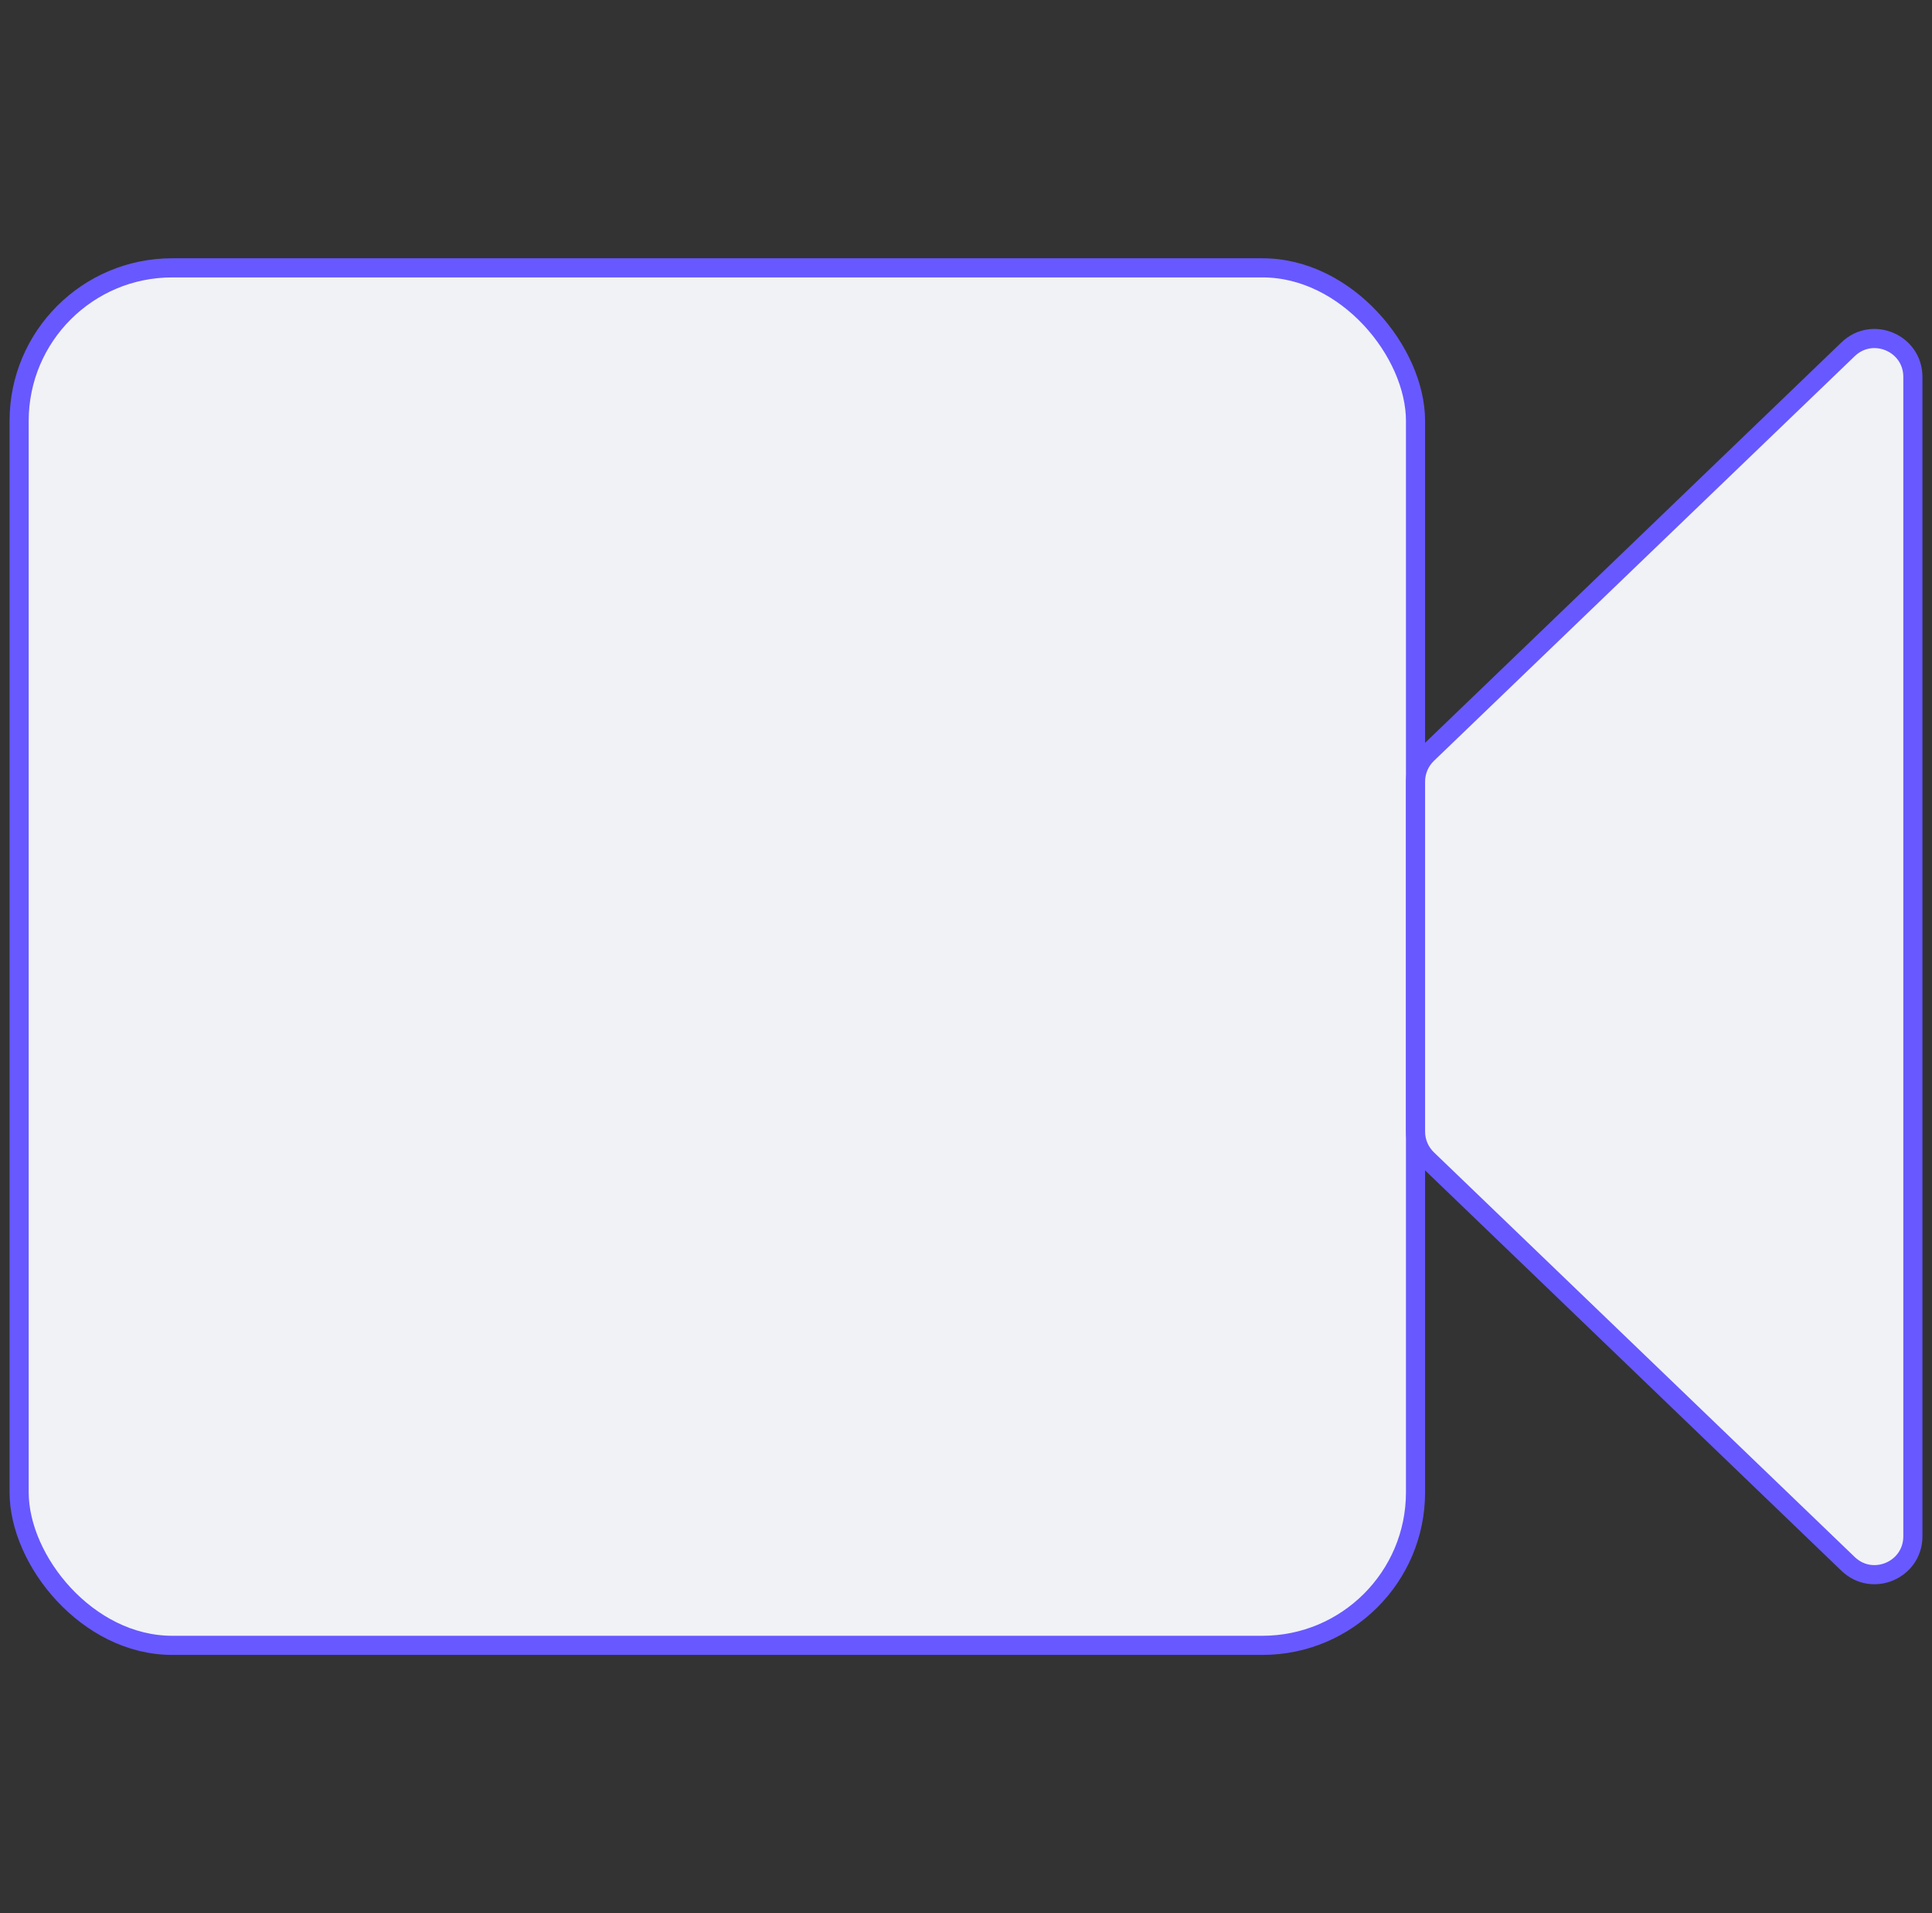
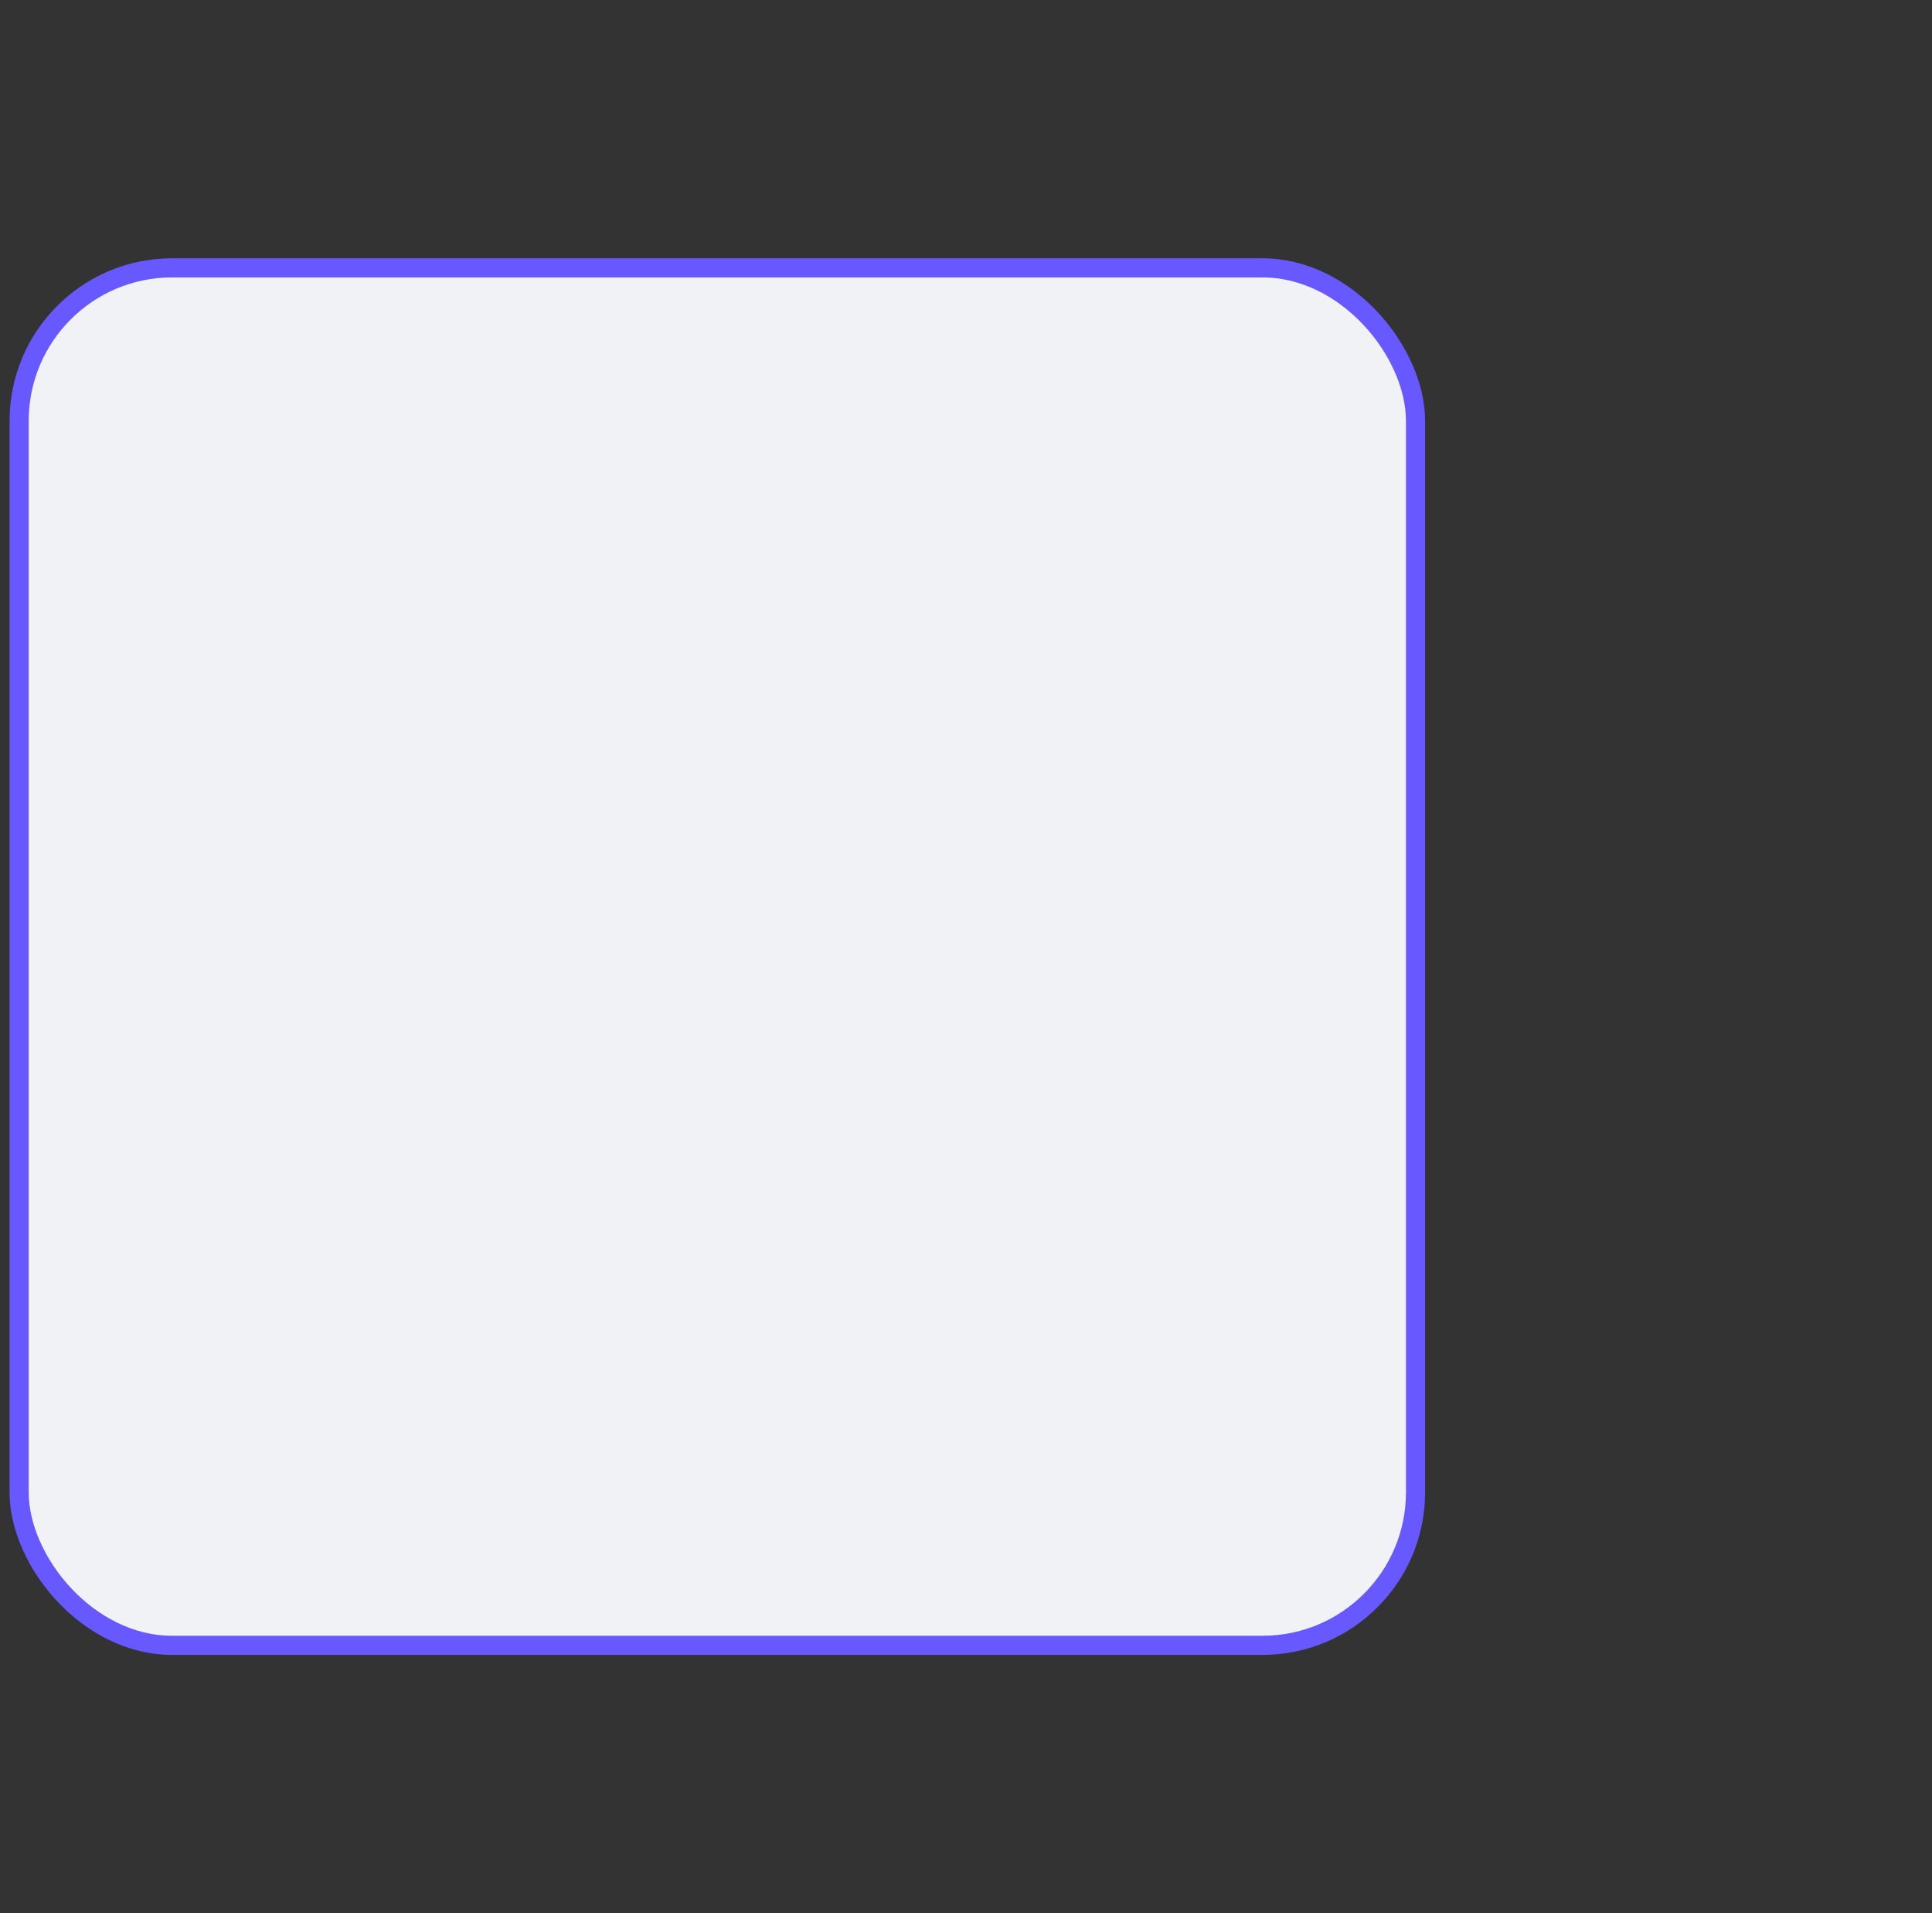
<svg xmlns="http://www.w3.org/2000/svg" width="101" height="100" viewBox="0 0 101 100" fill="none">
  <rect x="0" y="0" width="101" height="100" fill="#333333" stroke="none" />
  <g clip-path="url(#clip0_1043_752)">
    <rect x="1" y="14" width="73" height="72" rx="8" fill="#F1F2F6" stroke="#6759FF" />
-     <path d="M74 40.852C74 40.307 74.222 39.787 74.614 39.41L96.614 18.256C97.885 17.034 100 17.935 100 19.698V80.302C100 82.065 97.885 82.966 96.614 81.744L74.614 60.59C74.222 60.213 74 59.693 74 59.148V40.852Z" fill="#F1F2F6" stroke="#6759FF" />
  </g>
  <defs>
    <clipPath id="clip0_1043_752">
      <rect width="100" height="100" fill="white" transform="translate(0.5)" />
    </clipPath>
  </defs>
</svg>